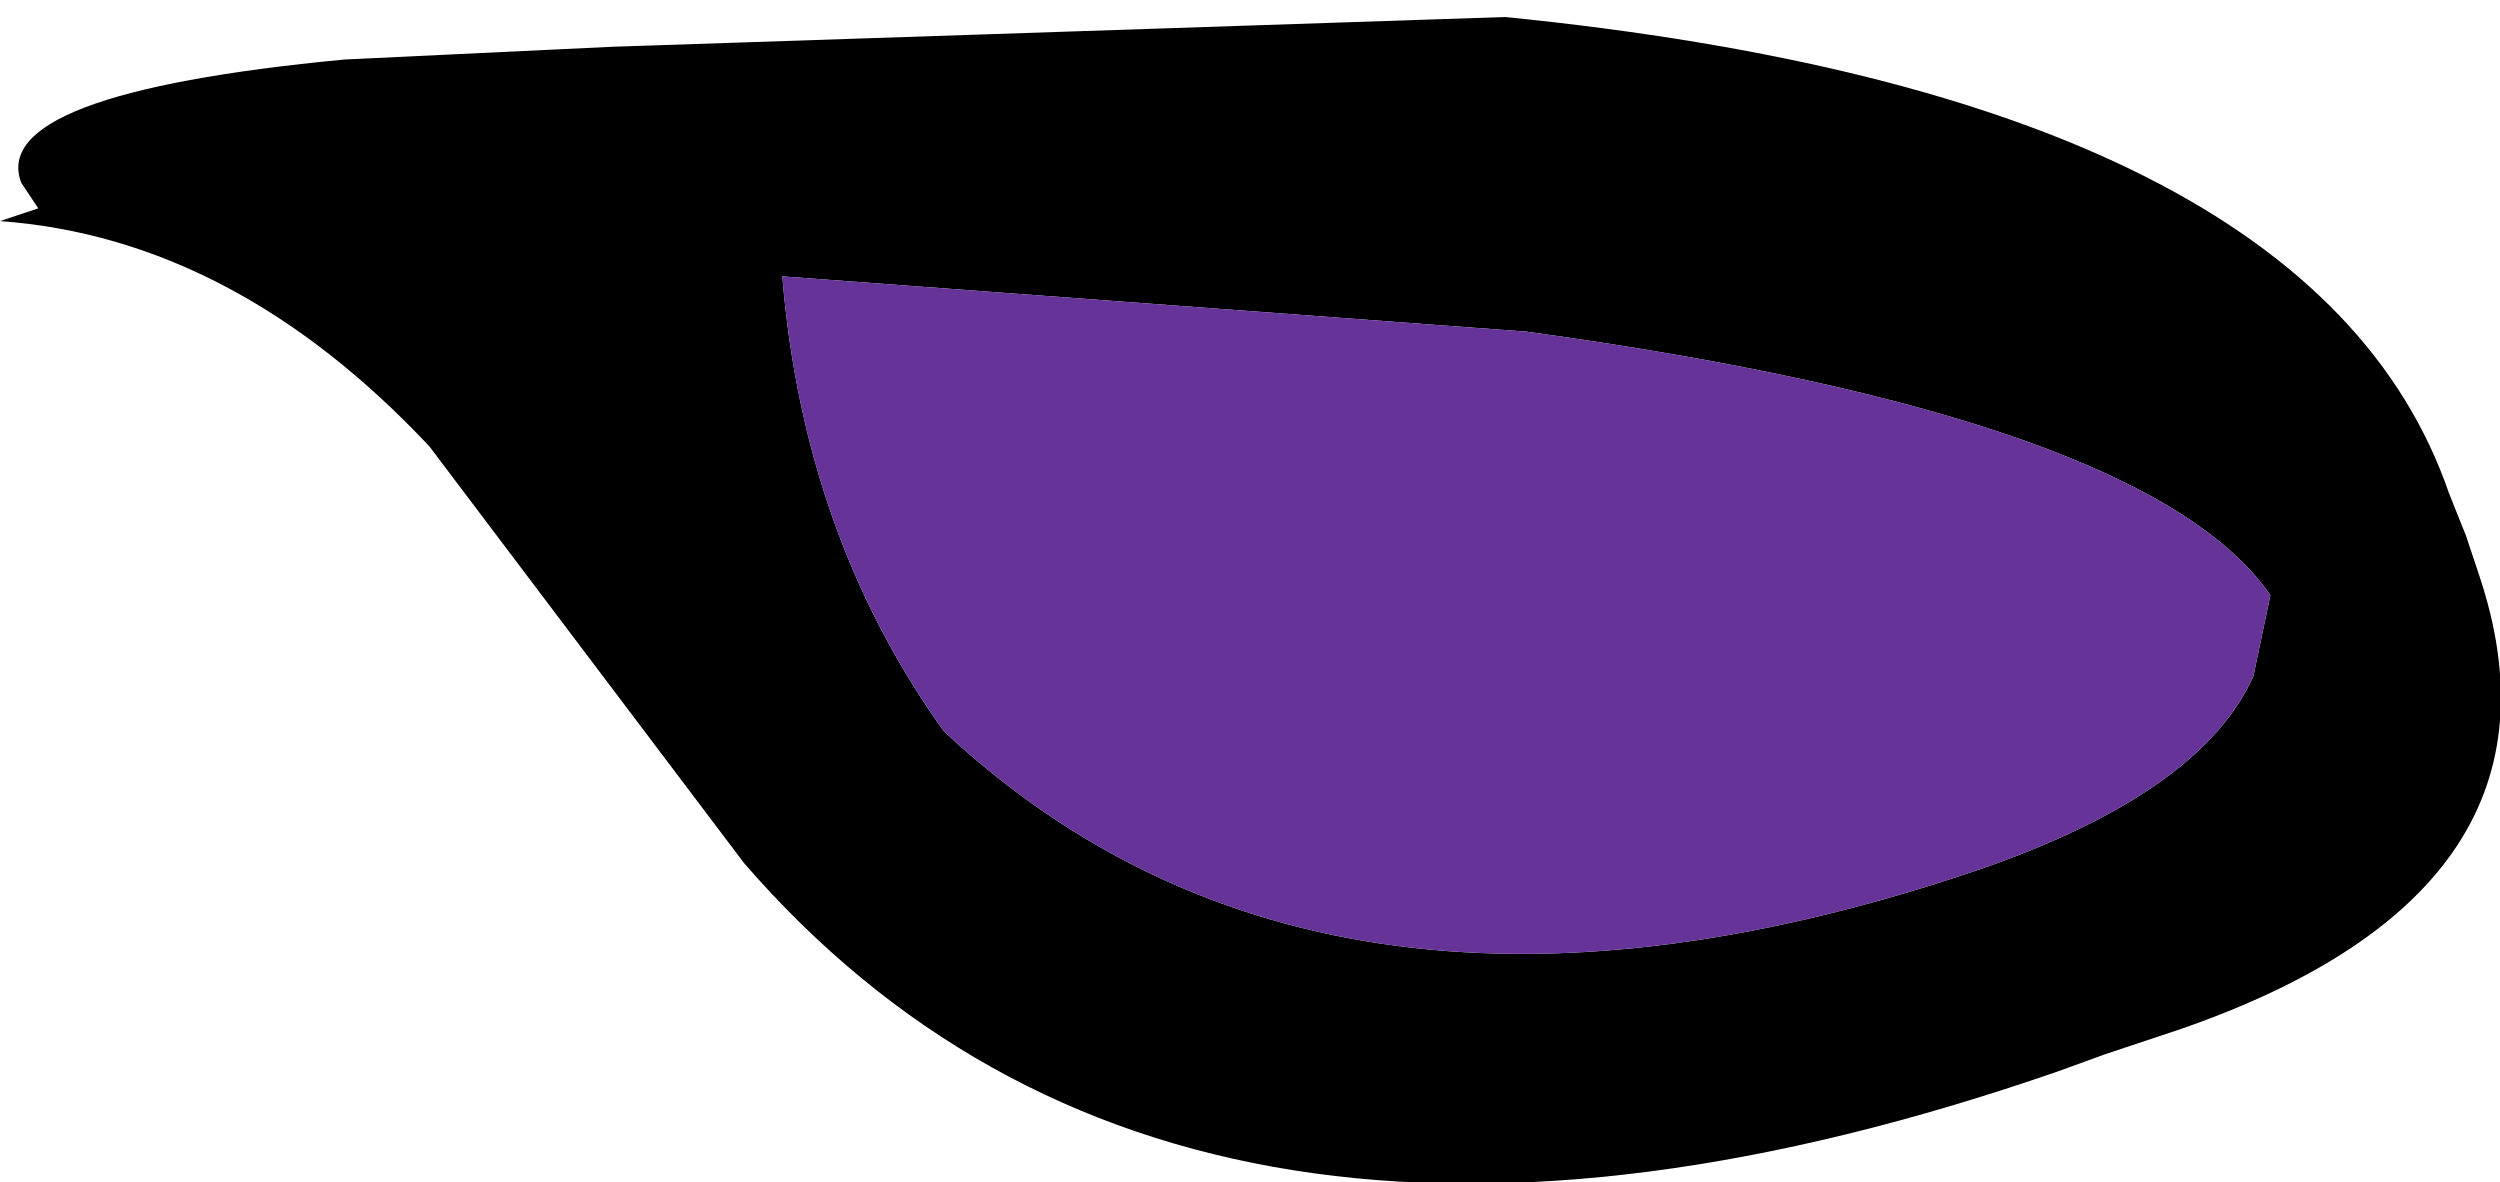
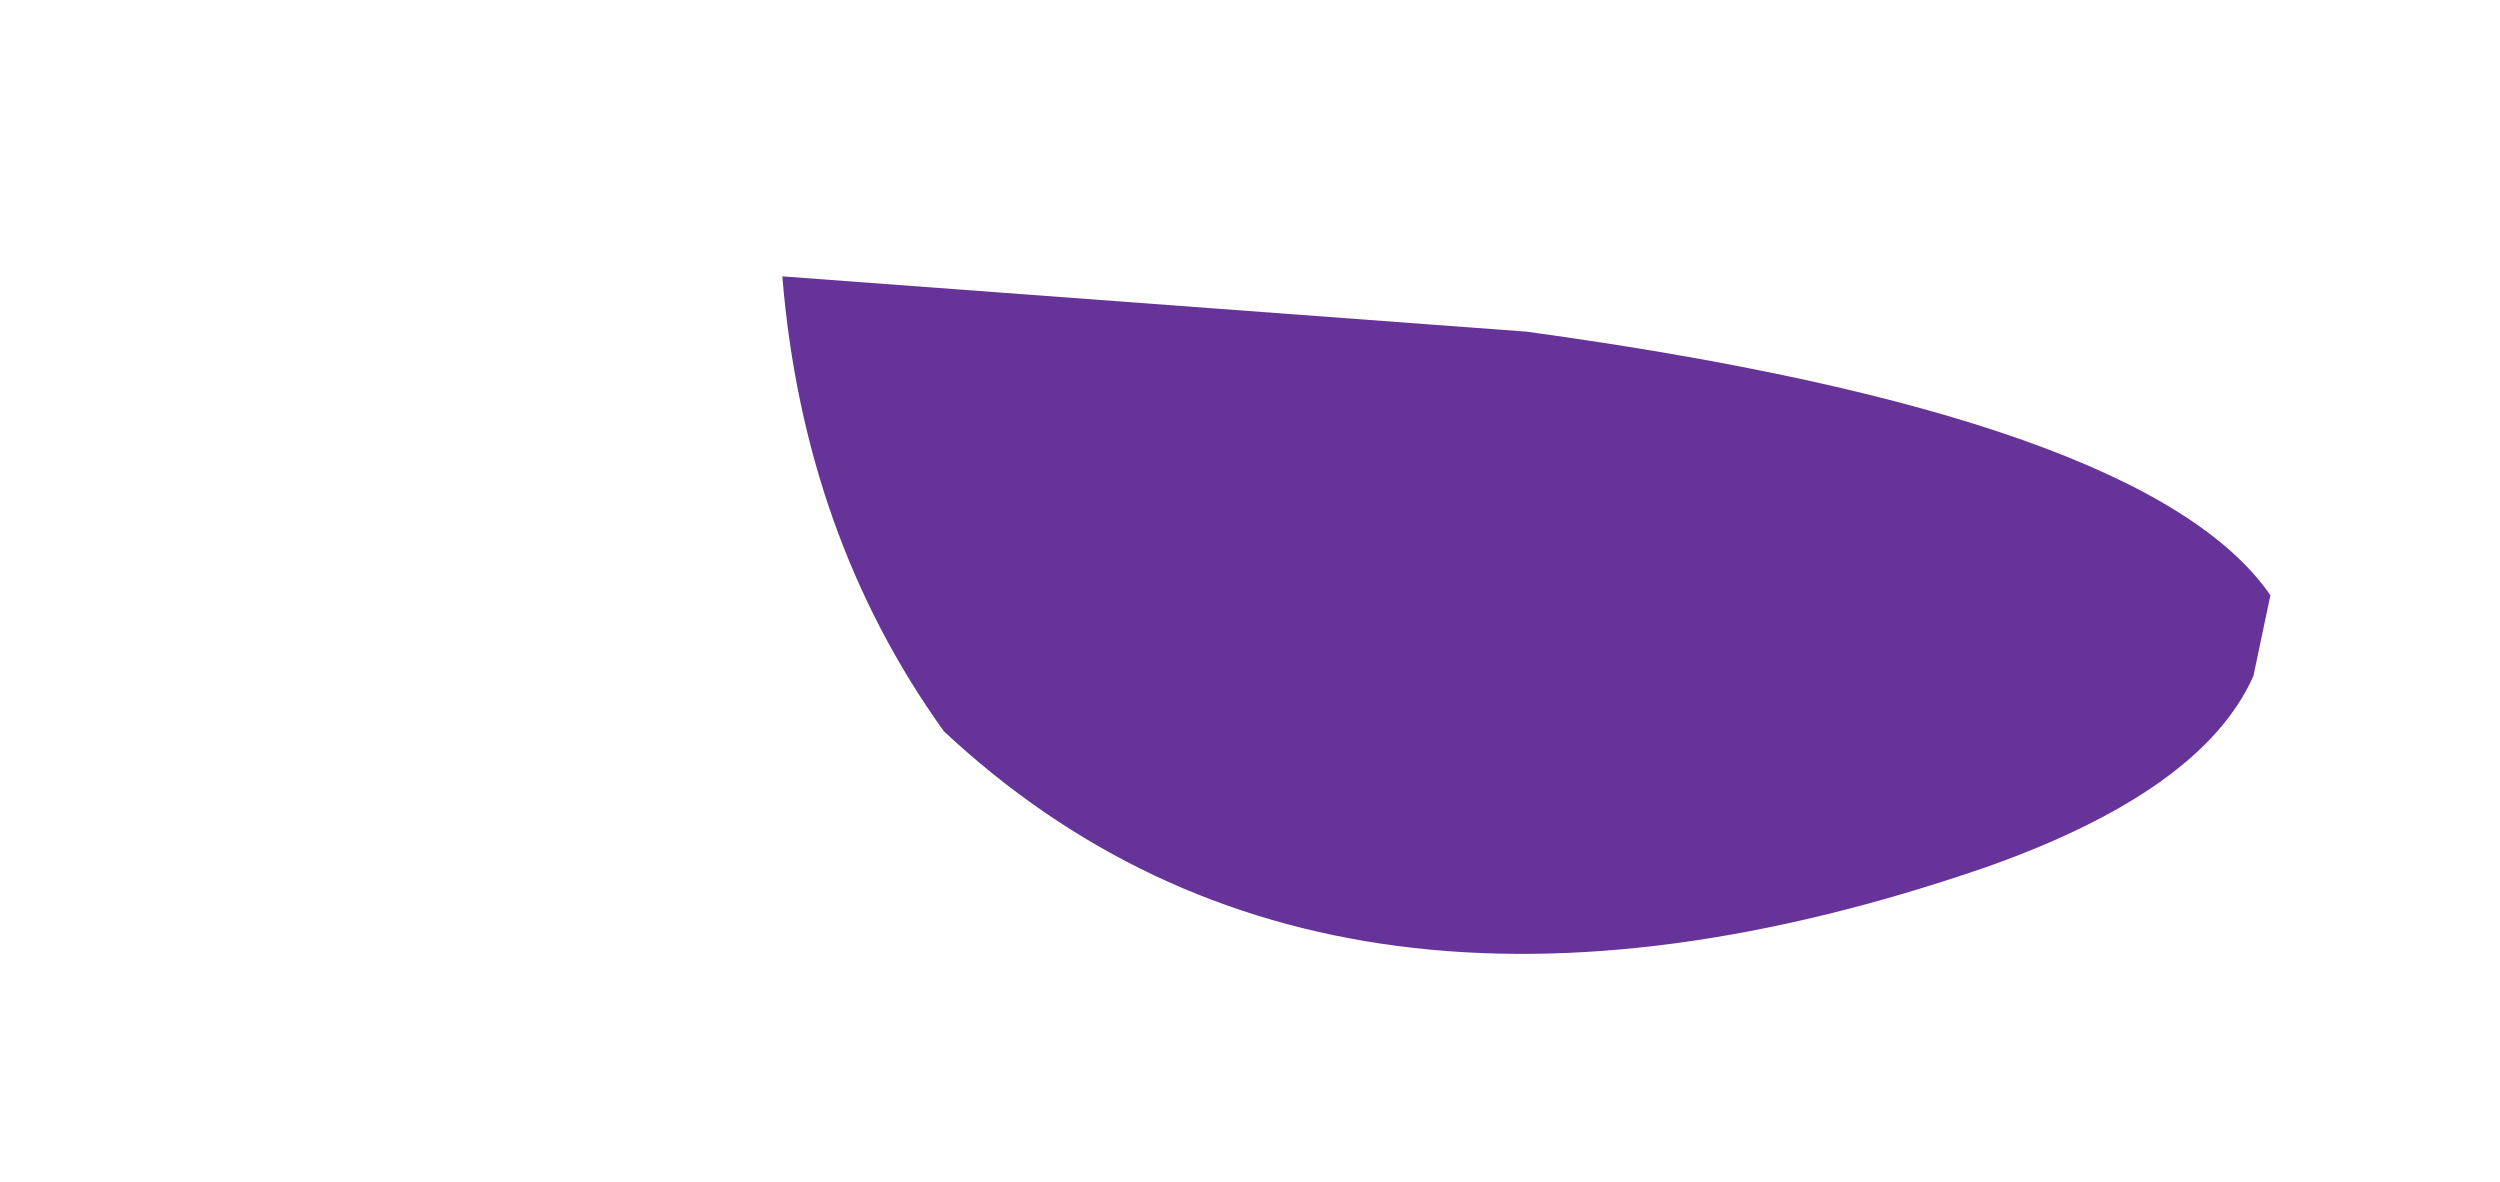
<svg xmlns="http://www.w3.org/2000/svg" height="13.9px" width="29.4px">
  <g transform="matrix(1.0, 0.0, 0.0, 1.0, -2.55, 114.1)">
-     <path d="M6.6 -113.4 L9.75 -113.55 20.25 -113.9 Q29.75 -112.95 31.35 -108.3 L31.55 -107.8 31.7 -107.35 Q32.95 -103.65 28.2 -102.0 L27.3 -101.7 26.75 -101.5 Q16.5 -97.95 11.3 -103.95 L7.6 -108.85 Q5.3 -111.3 2.55 -111.5 L3.0 -111.65 2.8 -111.95 Q2.4 -113.0 6.6 -113.4 M29.25 -107.1 Q27.8 -109.2 20.5 -110.2 L11.75 -110.85 Q12.0 -107.8 13.65 -105.5 18.2 -101.25 25.9 -103.9 28.45 -104.8 29.05 -106.15 L29.25 -107.1" fill="#000000" fill-rule="evenodd" stroke="none" />
    <path d="M29.25 -107.1 L29.05 -106.15 Q28.45 -104.8 25.9 -103.9 18.2 -101.25 13.65 -105.5 12.0 -107.8 11.75 -110.85 L20.5 -110.2 Q27.8 -109.2 29.25 -107.1" fill="#663399" fill-rule="evenodd" stroke="none" />
  </g>
</svg>